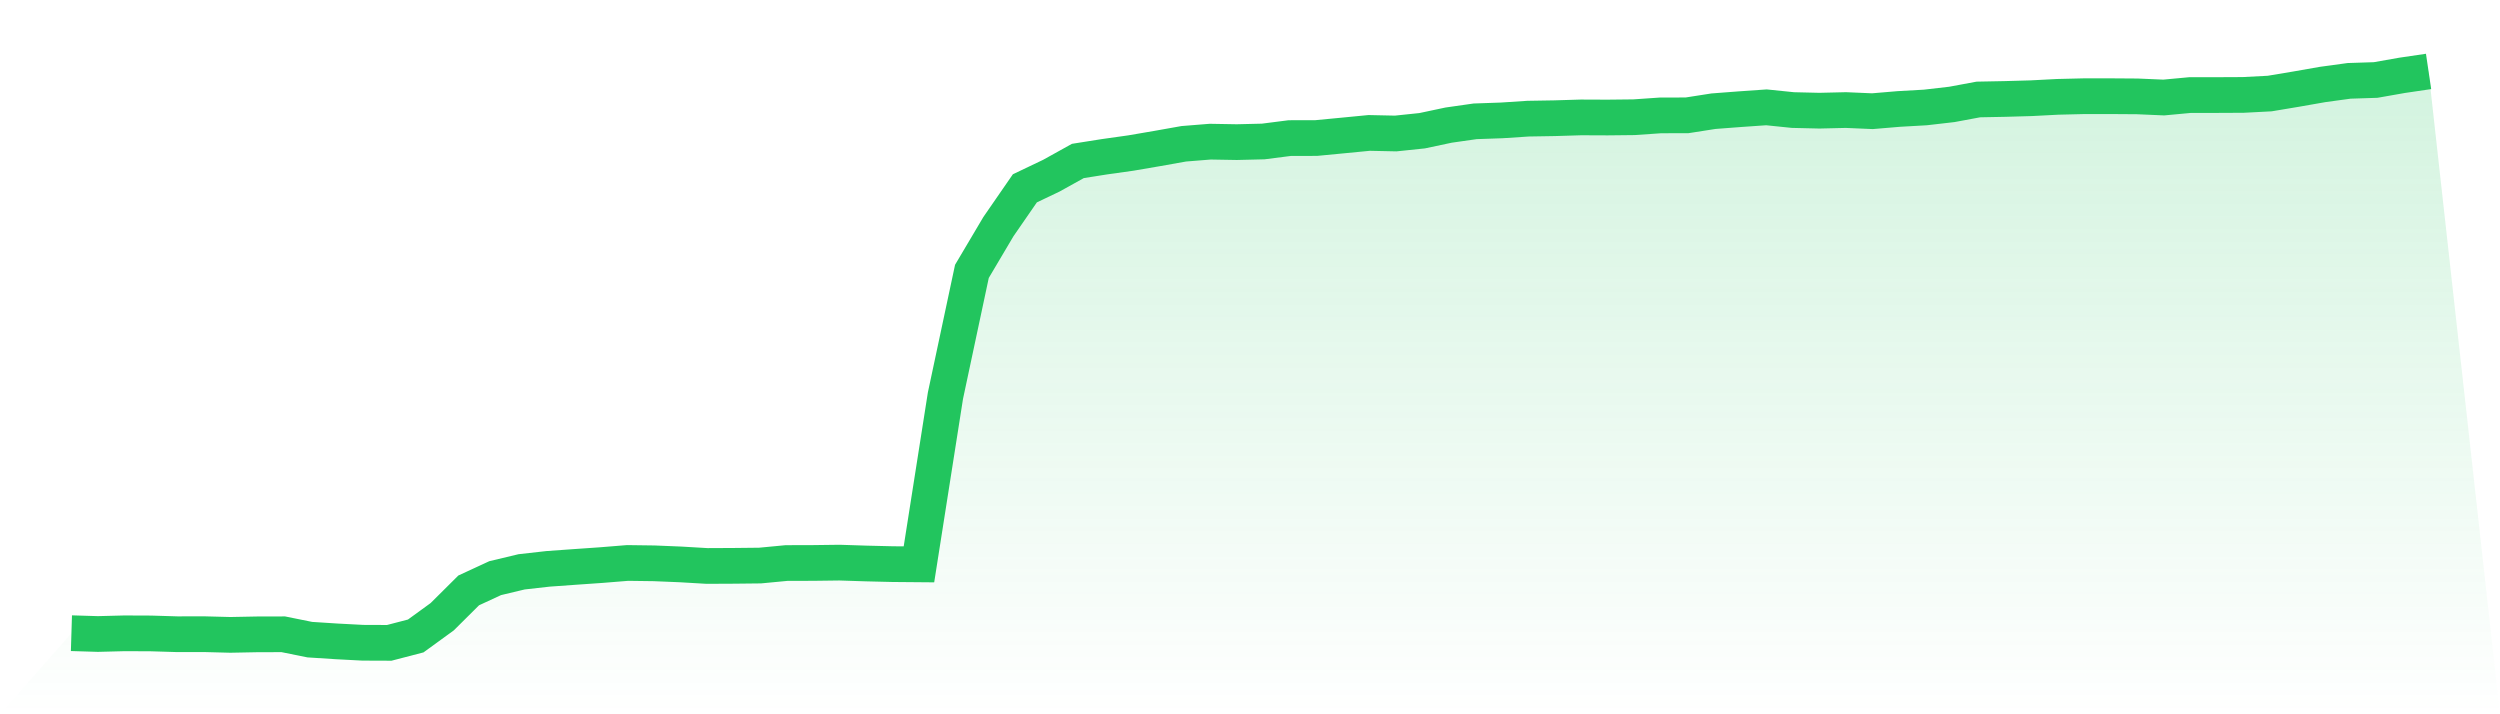
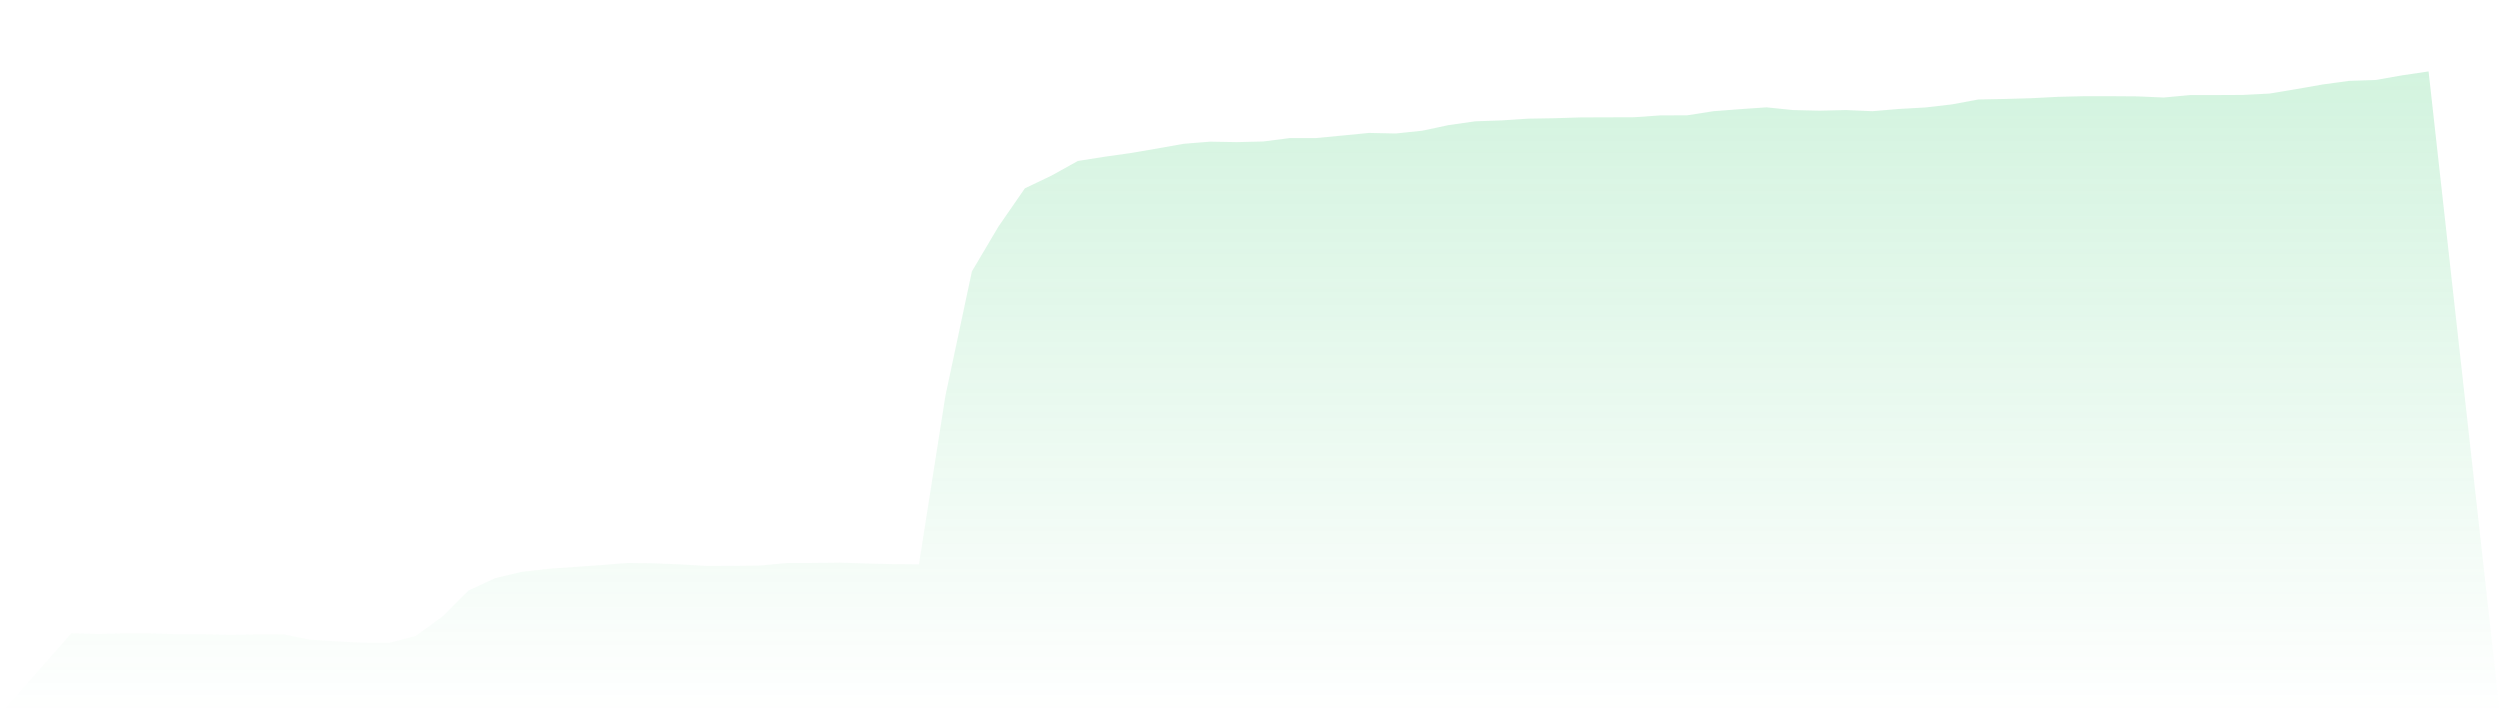
<svg xmlns="http://www.w3.org/2000/svg" viewBox="0 0 140 40">
  <defs>
    <linearGradient id="gradient" x1="0" x2="0" y1="0" y2="1">
      <stop offset="0%" stop-color="#22c55e" stop-opacity="0.2" />
      <stop offset="100%" stop-color="#22c55e" stop-opacity="0" />
    </linearGradient>
  </defs>
-   <path d="M4,35.459 L4,35.459 L5.483,35.504 L6.966,35.466 L8.449,35.472 L9.933,35.517 L11.416,35.514 L12.899,35.553 L14.382,35.524 L15.865,35.52 L17.348,35.82 L18.831,35.916 L20.315,35.994 L21.798,36 L23.281,35.614 L24.764,34.536 L26.247,33.062 L27.73,32.376 L29.213,32.022 L30.697,31.855 L32.18,31.749 L33.663,31.646 L35.146,31.526 L36.629,31.546 L38.112,31.607 L39.596,31.694 L41.079,31.687 L42.562,31.671 L44.045,31.53 L45.528,31.526 L47.011,31.507 L48.494,31.555 L49.978,31.591 L51.461,31.604 L52.944,22.161 L54.427,15.197 L55.91,12.693 L57.393,10.546 L58.876,9.838 L60.36,9.014 L61.843,8.779 L63.326,8.57 L64.809,8.316 L66.292,8.052 L67.775,7.933 L69.258,7.959 L70.742,7.923 L72.225,7.733 L73.708,7.73 L75.191,7.588 L76.674,7.444 L78.157,7.476 L79.64,7.321 L81.124,7.006 L82.607,6.794 L84.09,6.742 L85.573,6.645 L87.056,6.62 L88.539,6.575 L90.022,6.581 L91.506,6.565 L92.989,6.462 L94.472,6.459 L95.955,6.227 L97.438,6.114 L98.921,6.011 L100.404,6.163 L101.888,6.198 L103.371,6.163 L104.854,6.227 L106.337,6.102 L107.82,6.018 L109.303,5.847 L110.787,5.571 L112.27,5.542 L113.753,5.5 L115.236,5.423 L116.719,5.387 L118.202,5.387 L119.685,5.397 L121.169,5.461 L122.652,5.323 L124.135,5.323 L125.618,5.316 L127.101,5.239 L128.584,4.991 L130.067,4.731 L131.551,4.528 L133.034,4.48 L134.517,4.219 L136,4 L140,40 L0,40 z" fill="url(#gradient)" />
-   <path d="M4,35.459 L4,35.459 L5.483,35.504 L6.966,35.466 L8.449,35.472 L9.933,35.517 L11.416,35.514 L12.899,35.553 L14.382,35.524 L15.865,35.52 L17.348,35.82 L18.831,35.916 L20.315,35.994 L21.798,36 L23.281,35.614 L24.764,34.536 L26.247,33.062 L27.73,32.376 L29.213,32.022 L30.697,31.855 L32.18,31.749 L33.663,31.646 L35.146,31.526 L36.629,31.546 L38.112,31.607 L39.596,31.694 L41.079,31.687 L42.562,31.671 L44.045,31.53 L45.528,31.526 L47.011,31.507 L48.494,31.555 L49.978,31.591 L51.461,31.604 L52.944,22.161 L54.427,15.197 L55.91,12.693 L57.393,10.546 L58.876,9.838 L60.36,9.014 L61.843,8.779 L63.326,8.57 L64.809,8.316 L66.292,8.052 L67.775,7.933 L69.258,7.959 L70.742,7.923 L72.225,7.733 L73.708,7.73 L75.191,7.588 L76.674,7.444 L78.157,7.476 L79.64,7.321 L81.124,7.006 L82.607,6.794 L84.09,6.742 L85.573,6.645 L87.056,6.62 L88.539,6.575 L90.022,6.581 L91.506,6.565 L92.989,6.462 L94.472,6.459 L95.955,6.227 L97.438,6.114 L98.921,6.011 L100.404,6.163 L101.888,6.198 L103.371,6.163 L104.854,6.227 L106.337,6.102 L107.82,6.018 L109.303,5.847 L110.787,5.571 L112.27,5.542 L113.753,5.5 L115.236,5.423 L116.719,5.387 L118.202,5.387 L119.685,5.397 L121.169,5.461 L122.652,5.323 L124.135,5.323 L125.618,5.316 L127.101,5.239 L128.584,4.991 L130.067,4.731 L131.551,4.528 L133.034,4.48 L134.517,4.219 L136,4" fill="none" stroke="#22c55e" stroke-width="2" />
+   <path d="M4,35.459 L4,35.459 L5.483,35.504 L6.966,35.466 L8.449,35.472 L9.933,35.517 L11.416,35.514 L12.899,35.553 L14.382,35.524 L15.865,35.52 L17.348,35.82 L18.831,35.916 L20.315,35.994 L21.798,36 L23.281,35.614 L24.764,34.536 L26.247,33.062 L27.73,32.376 L29.213,32.022 L30.697,31.855 L32.18,31.749 L33.663,31.646 L35.146,31.526 L36.629,31.546 L38.112,31.607 L39.596,31.694 L41.079,31.687 L42.562,31.671 L44.045,31.53 L45.528,31.526 L47.011,31.507 L48.494,31.555 L49.978,31.591 L51.461,31.604 L52.944,22.161 L54.427,15.197 L55.91,12.693 L57.393,10.546 L58.876,9.838 L60.36,9.014 L61.843,8.779 L63.326,8.57 L64.809,8.316 L66.292,8.052 L67.775,7.933 L69.258,7.959 L70.742,7.923 L72.225,7.733 L73.708,7.73 L75.191,7.588 L76.674,7.444 L78.157,7.476 L79.64,7.321 L81.124,7.006 L82.607,6.794 L84.09,6.742 L85.573,6.645 L87.056,6.62 L88.539,6.575 L91.506,6.565 L92.989,6.462 L94.472,6.459 L95.955,6.227 L97.438,6.114 L98.921,6.011 L100.404,6.163 L101.888,6.198 L103.371,6.163 L104.854,6.227 L106.337,6.102 L107.82,6.018 L109.303,5.847 L110.787,5.571 L112.27,5.542 L113.753,5.5 L115.236,5.423 L116.719,5.387 L118.202,5.387 L119.685,5.397 L121.169,5.461 L122.652,5.323 L124.135,5.323 L125.618,5.316 L127.101,5.239 L128.584,4.991 L130.067,4.731 L131.551,4.528 L133.034,4.48 L134.517,4.219 L136,4 L140,40 L0,40 z" fill="url(#gradient)" />
</svg>